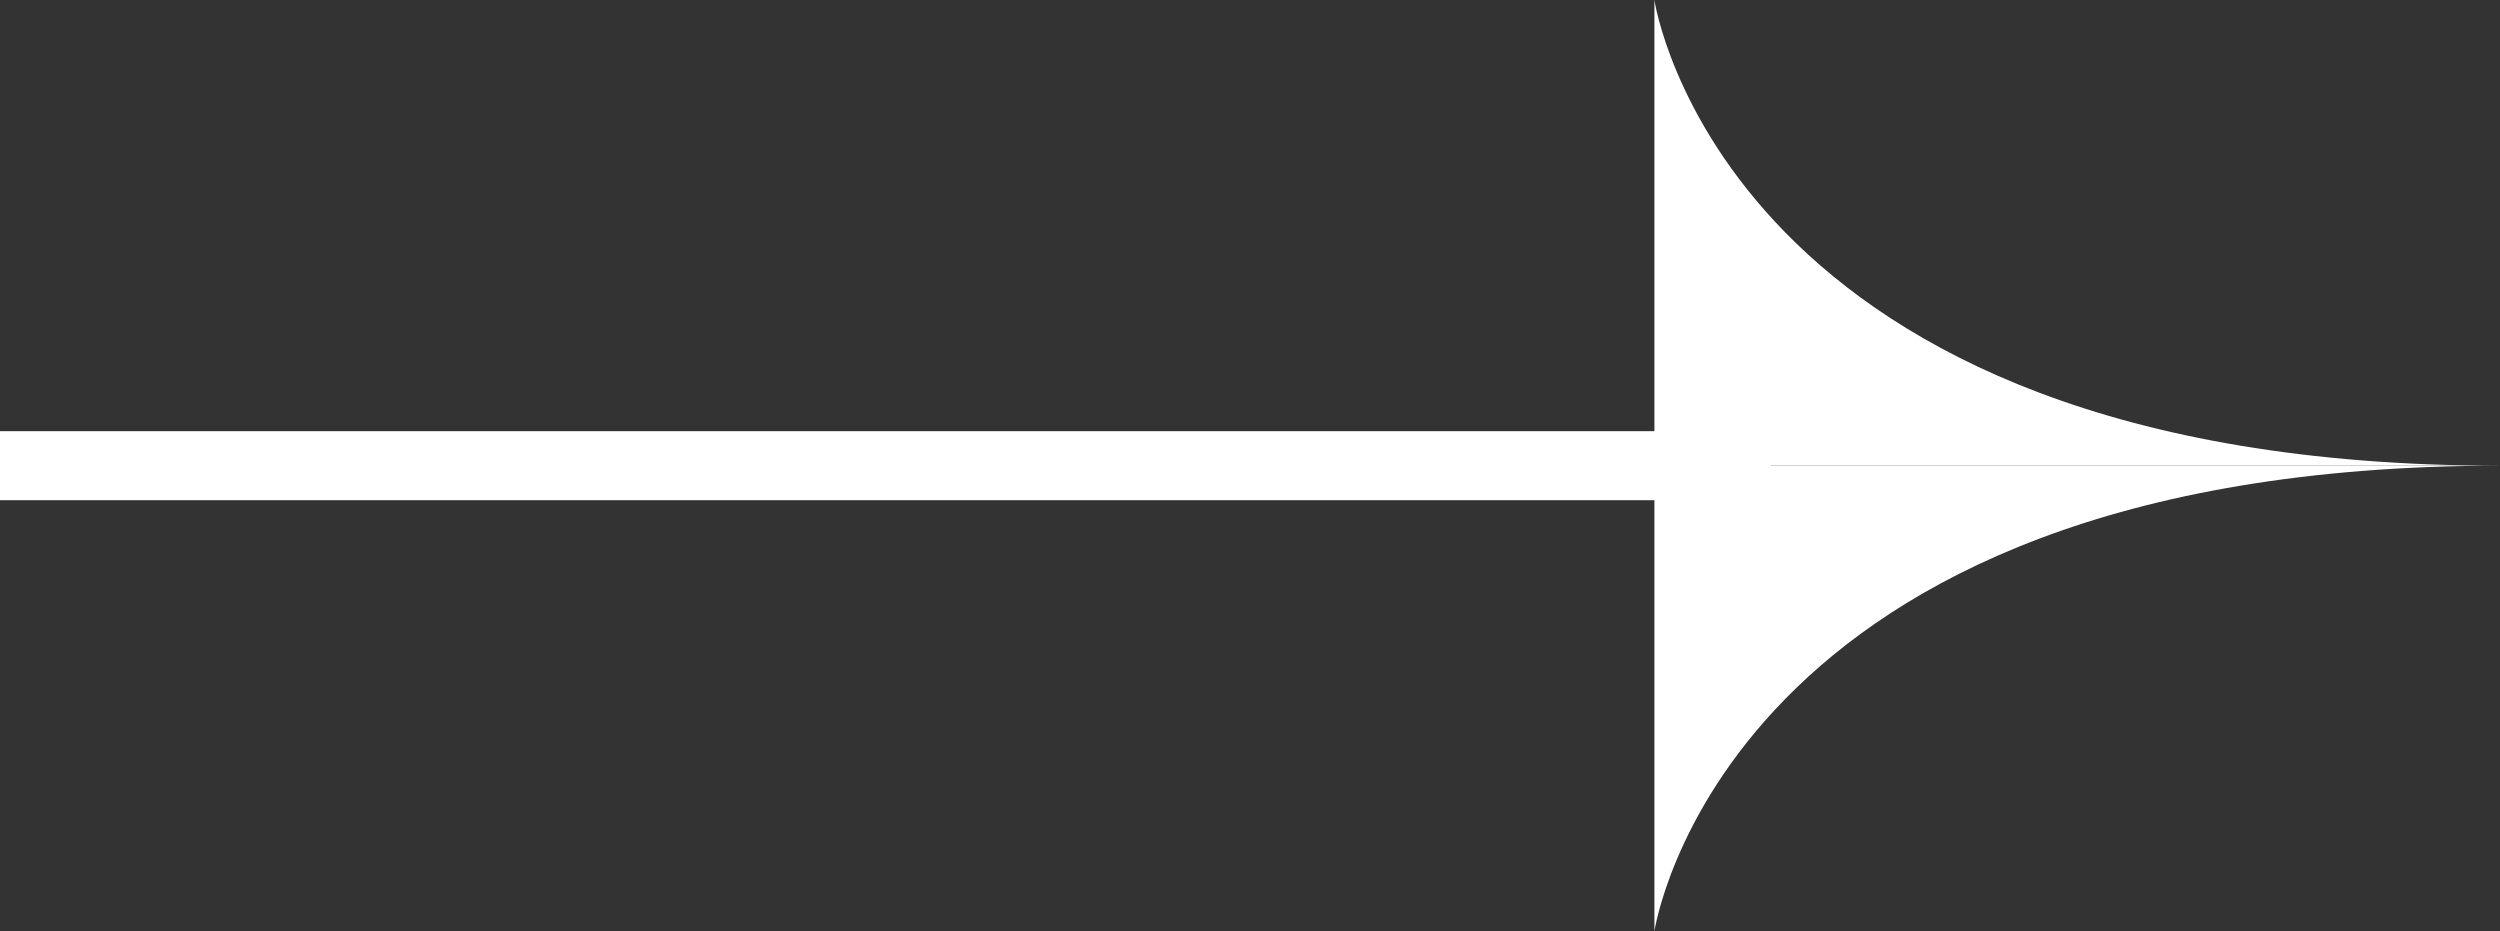
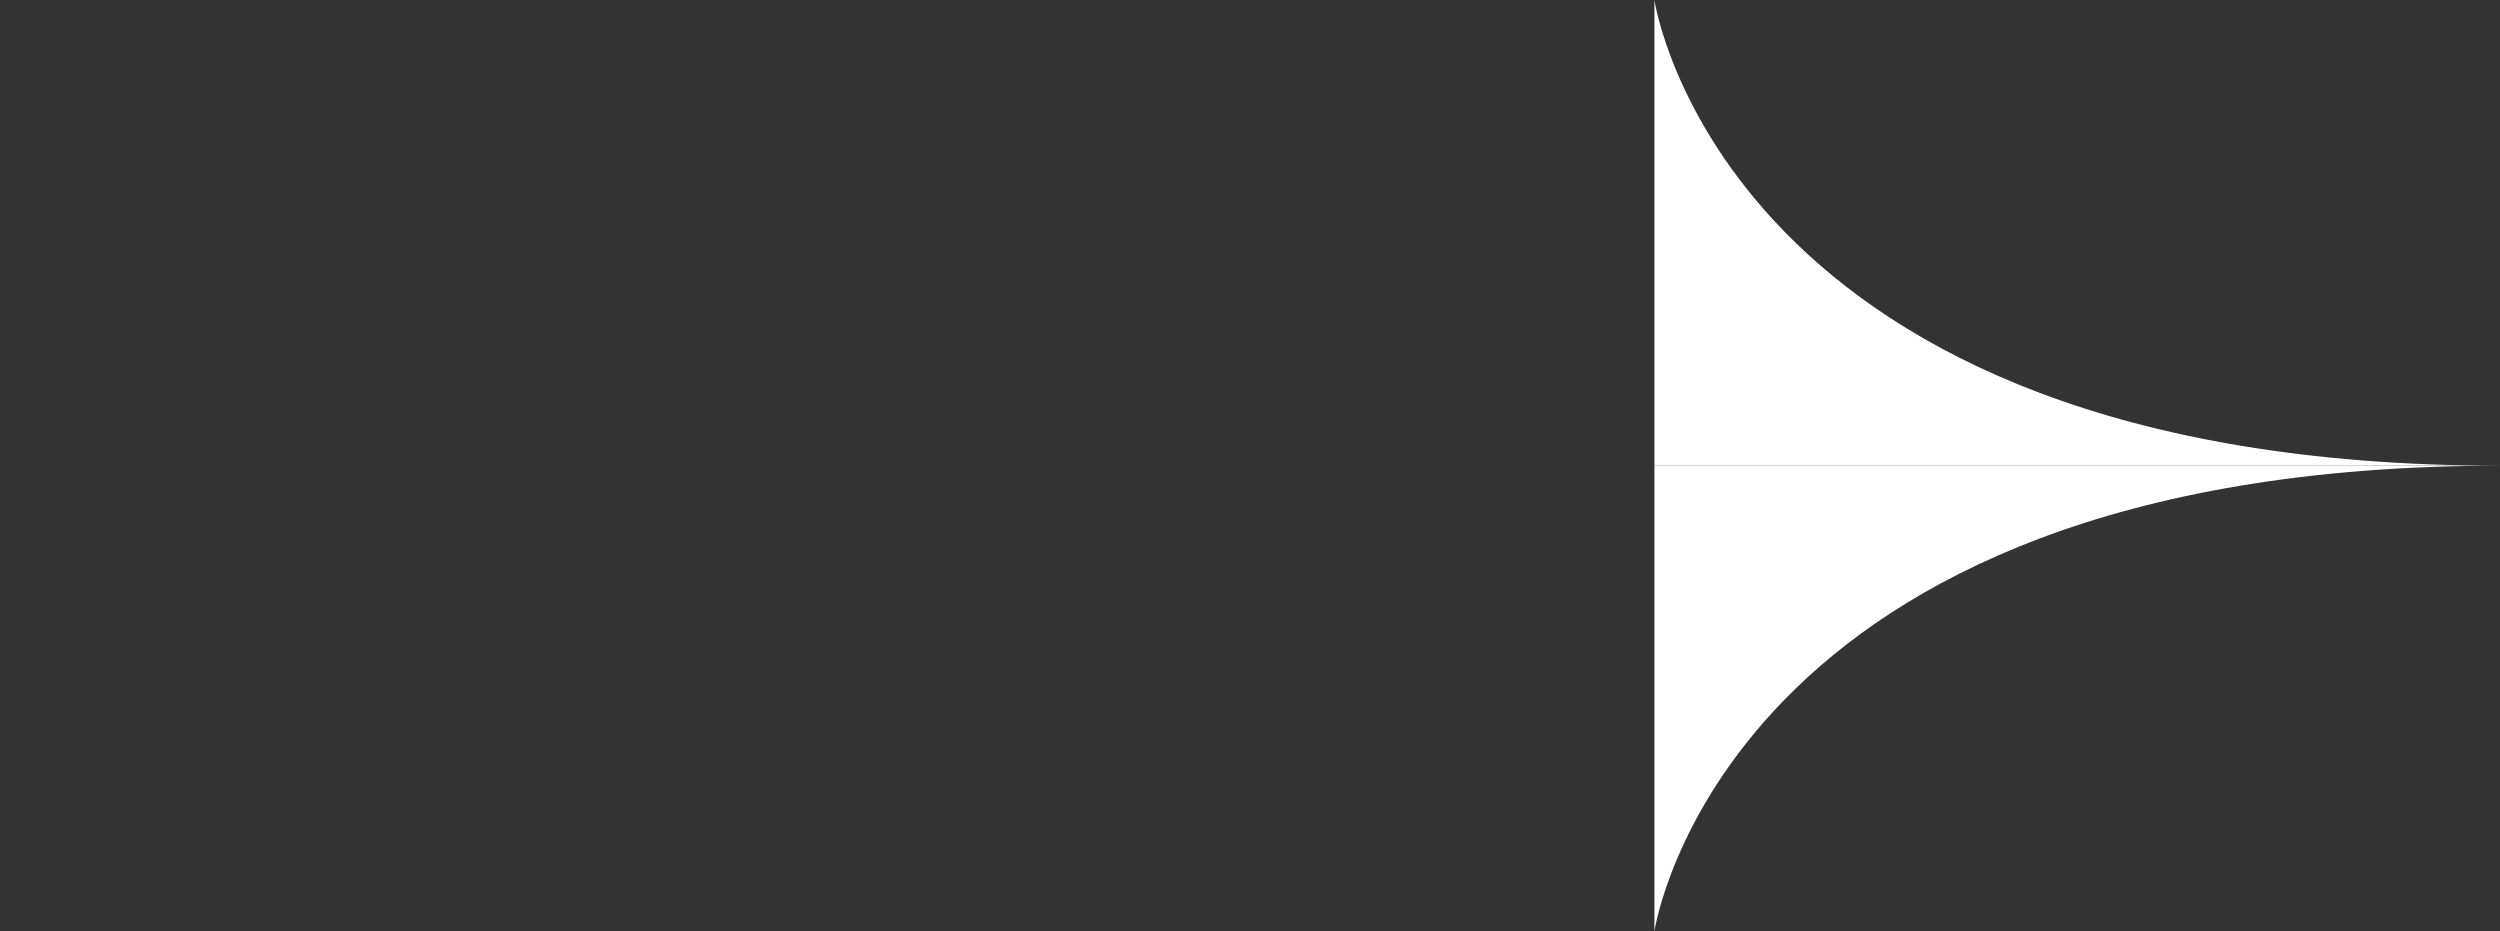
<svg xmlns="http://www.w3.org/2000/svg" width="51" height="19" viewBox="0 0 51 19" fill="none">
  <rect x="0" y="0" width="51" height="19" fill="#333333" stroke="none" />
  <path d="M51 9.5C35.138 9.5 33.75 0 33.75 0V9.5H51Z" fill="white" />
  <path d="M51 9.5C35.138 9.5 33.75 19 33.75 19V9.5H51Z" fill="white" />
-   <path d="M0 8.796V10.204H36.129V8.796H0Z" fill="white" />
</svg>